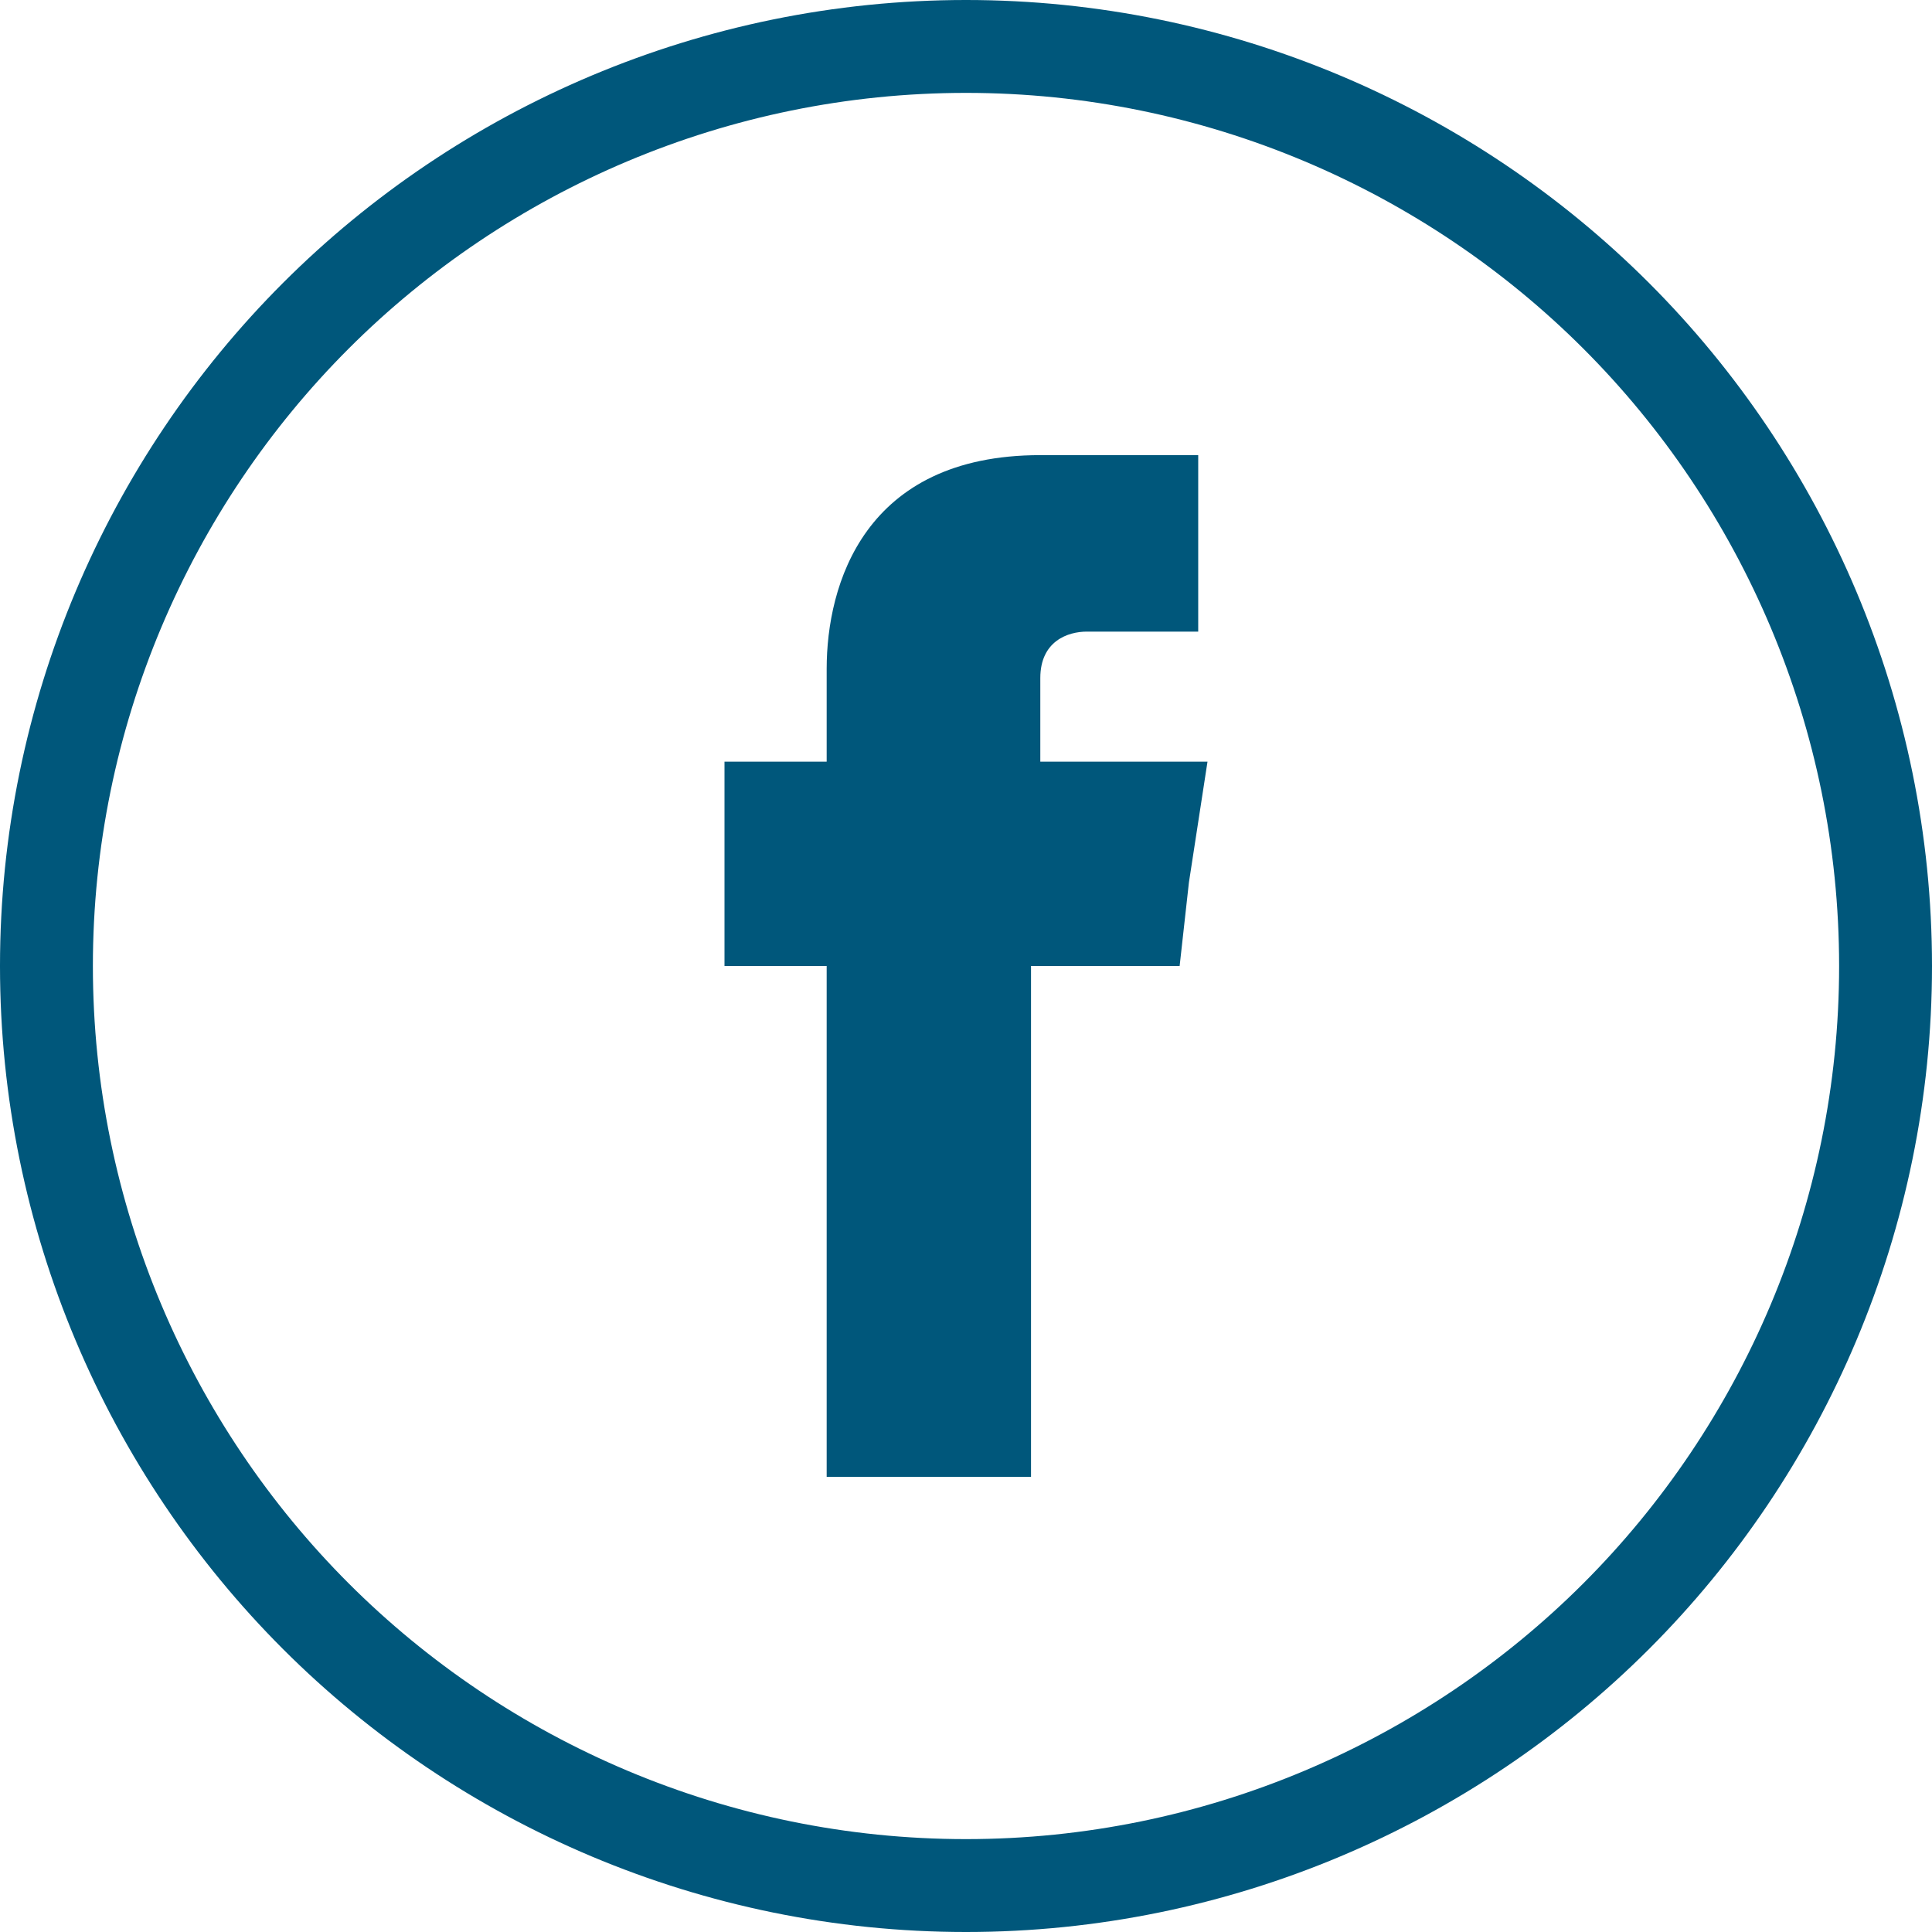
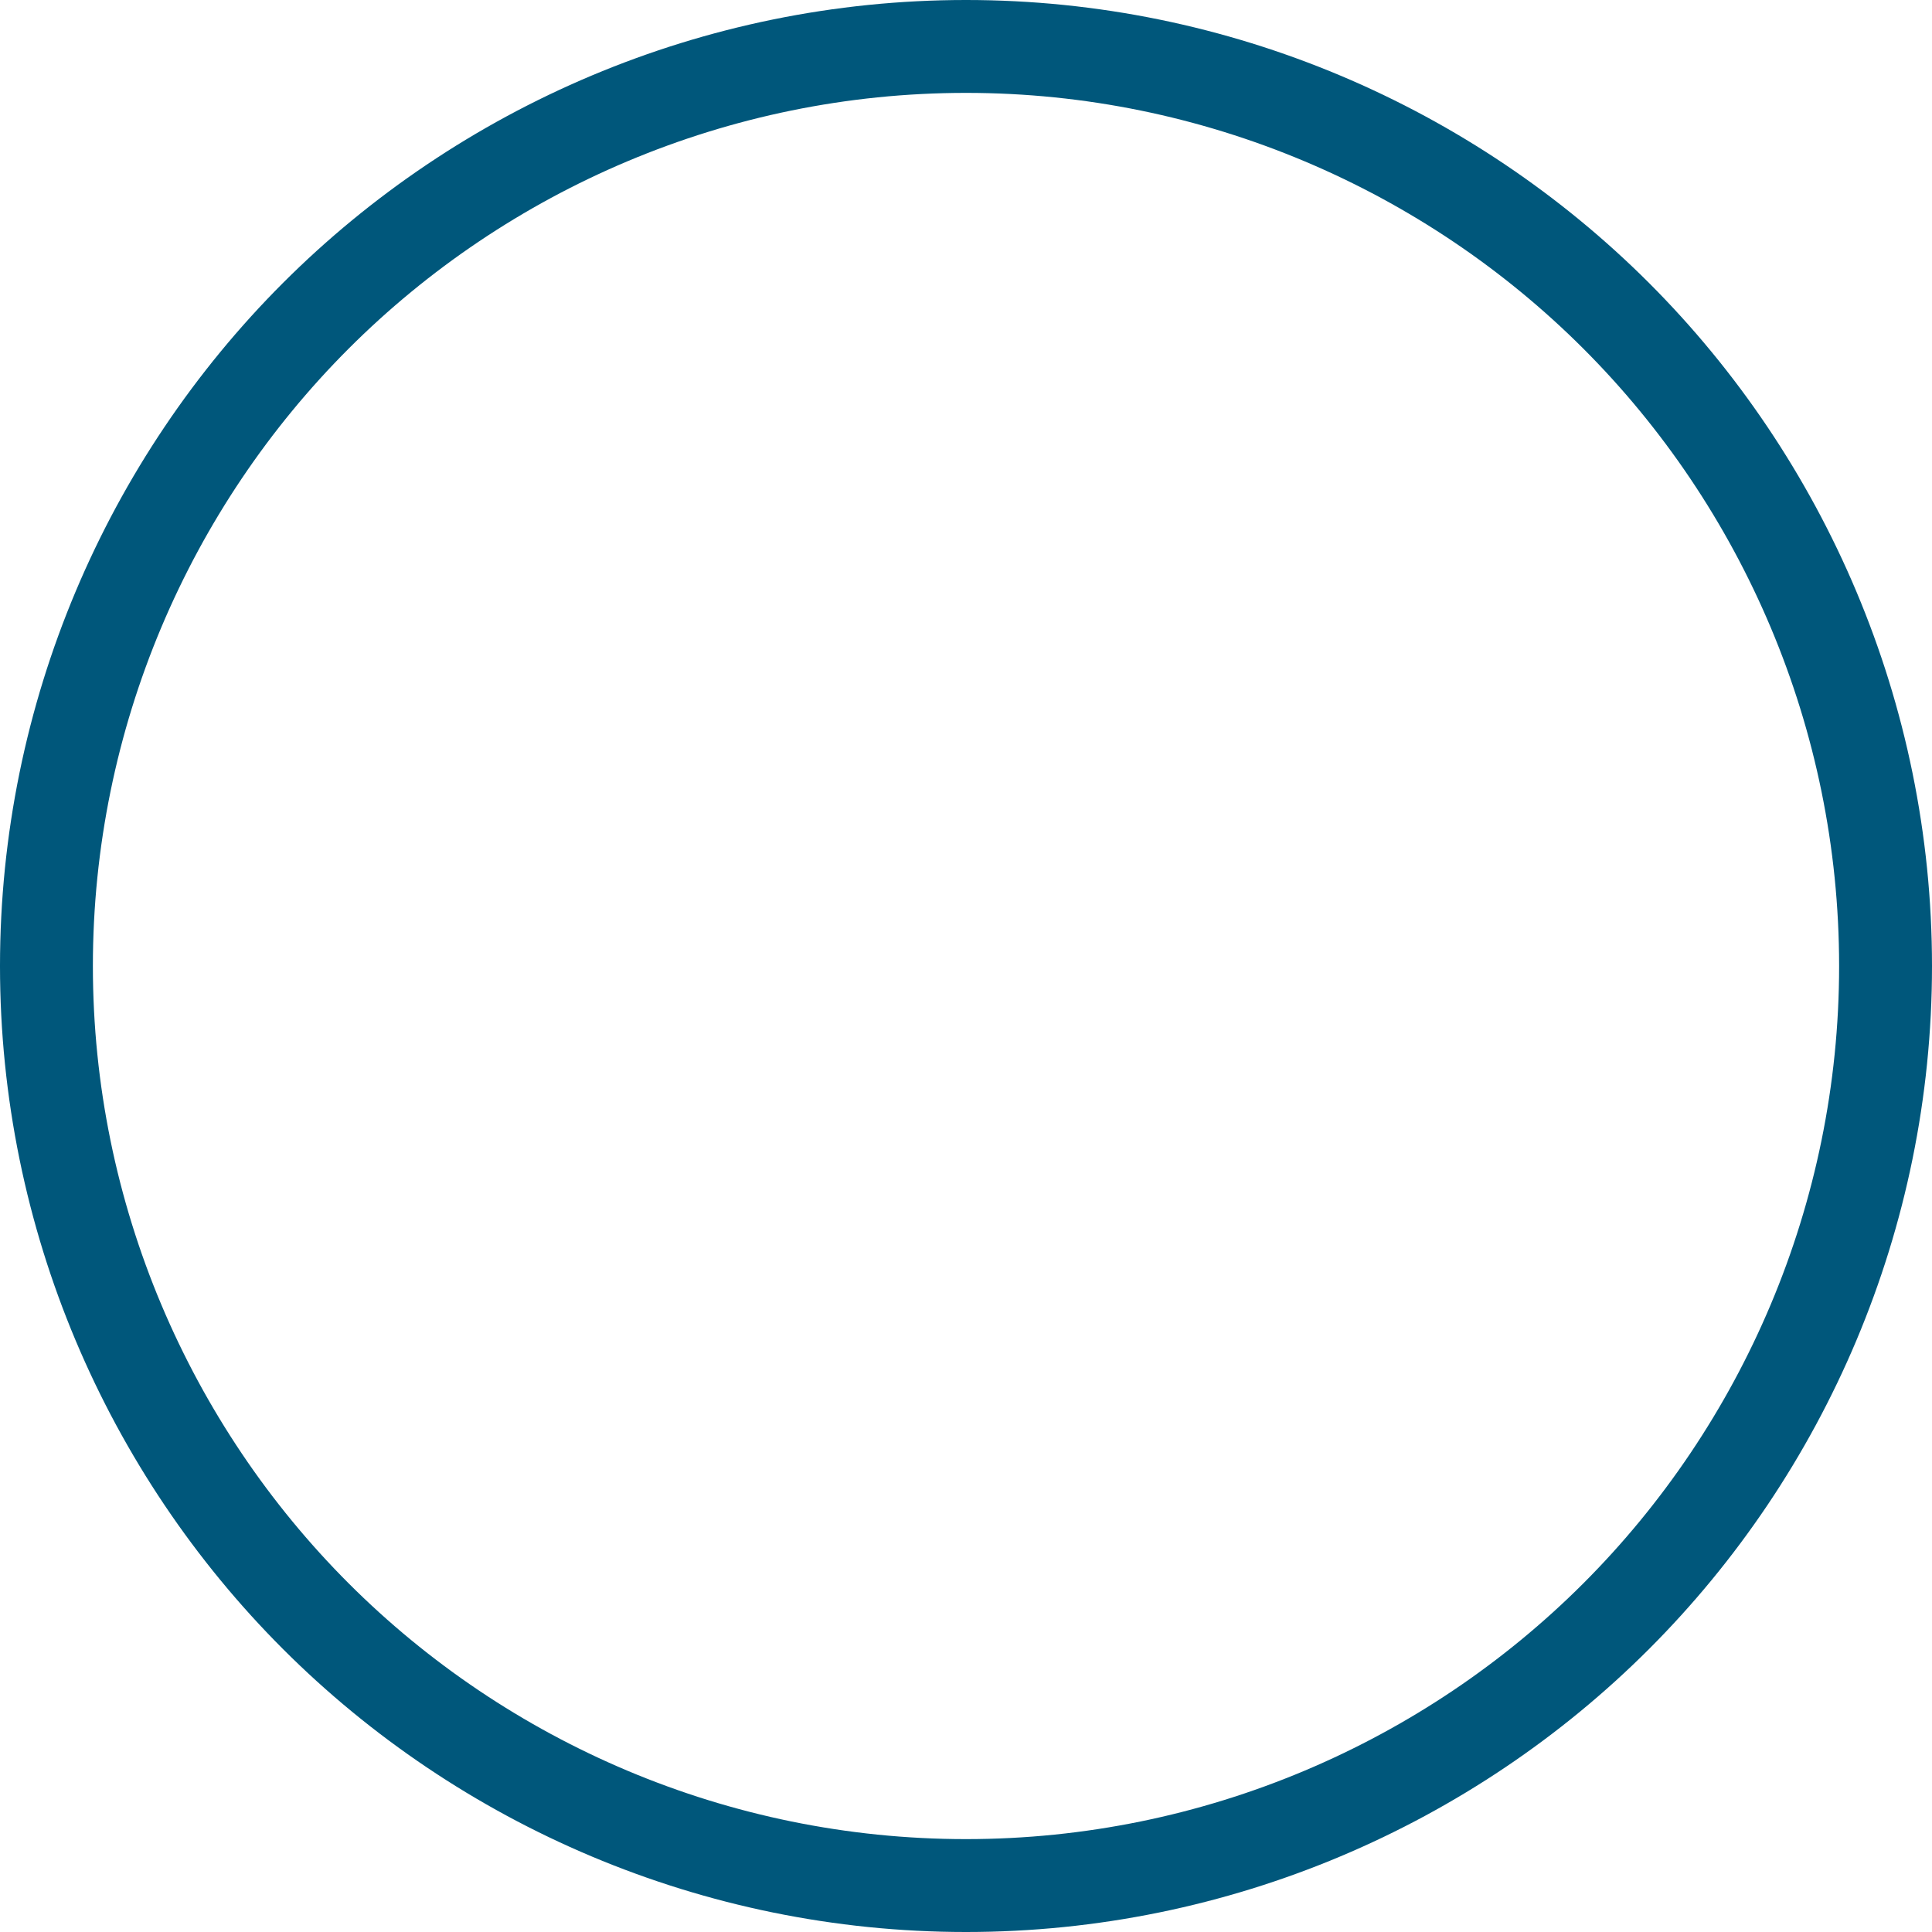
<svg xmlns="http://www.w3.org/2000/svg" version="1.1" id="Capa_1" x="0px" y="0px" viewBox="0 0 20.8 20.8" style="enable-background:new 0 0 20.8 20.8;" xml:space="preserve">
  <style type="text/css">
	.st0{fill:none;stroke:#00577B;stroke-miterlimit:10;}
	.st1{fill-rule:evenodd;clip-rule:evenodd;fill:#00577B;}
</style>
  <g>
    <path class="st0" d="M17.4,3.4c-1.8-1.8-4.3-2.9-7-2.9c-2.7,0-5.2,1.1-7,2.9c-1.8,1.8-2.9,4.3-2.9,7c0,2.7,1.1,5.2,2.9,7   c1.8,1.8,4.3,2.9,7,2.9c2.7,0,5.2-1.1,7-2.9c1.8-1.8,2.9-4.3,2.9-7C20.3,7.7,19.2,5.2,17.4,3.4L17.4,3.4z" />
-     <path class="st1" d="M11.2,8.2V7.3c0-0.4,0.3-0.5,0.5-0.5c0.2,0,1.2,0,1.2,0V4.9h-1.7c-1.9,0-2.3,1.4-2.3,2.3v1H7.8v1.3v0.9h1.1   c0,2.5,0,5.5,0,5.5h2.2c0,0,0-3,0-5.5h1.6l0.1-0.9L13,8.2H11.2z" />
  </g>
</svg>